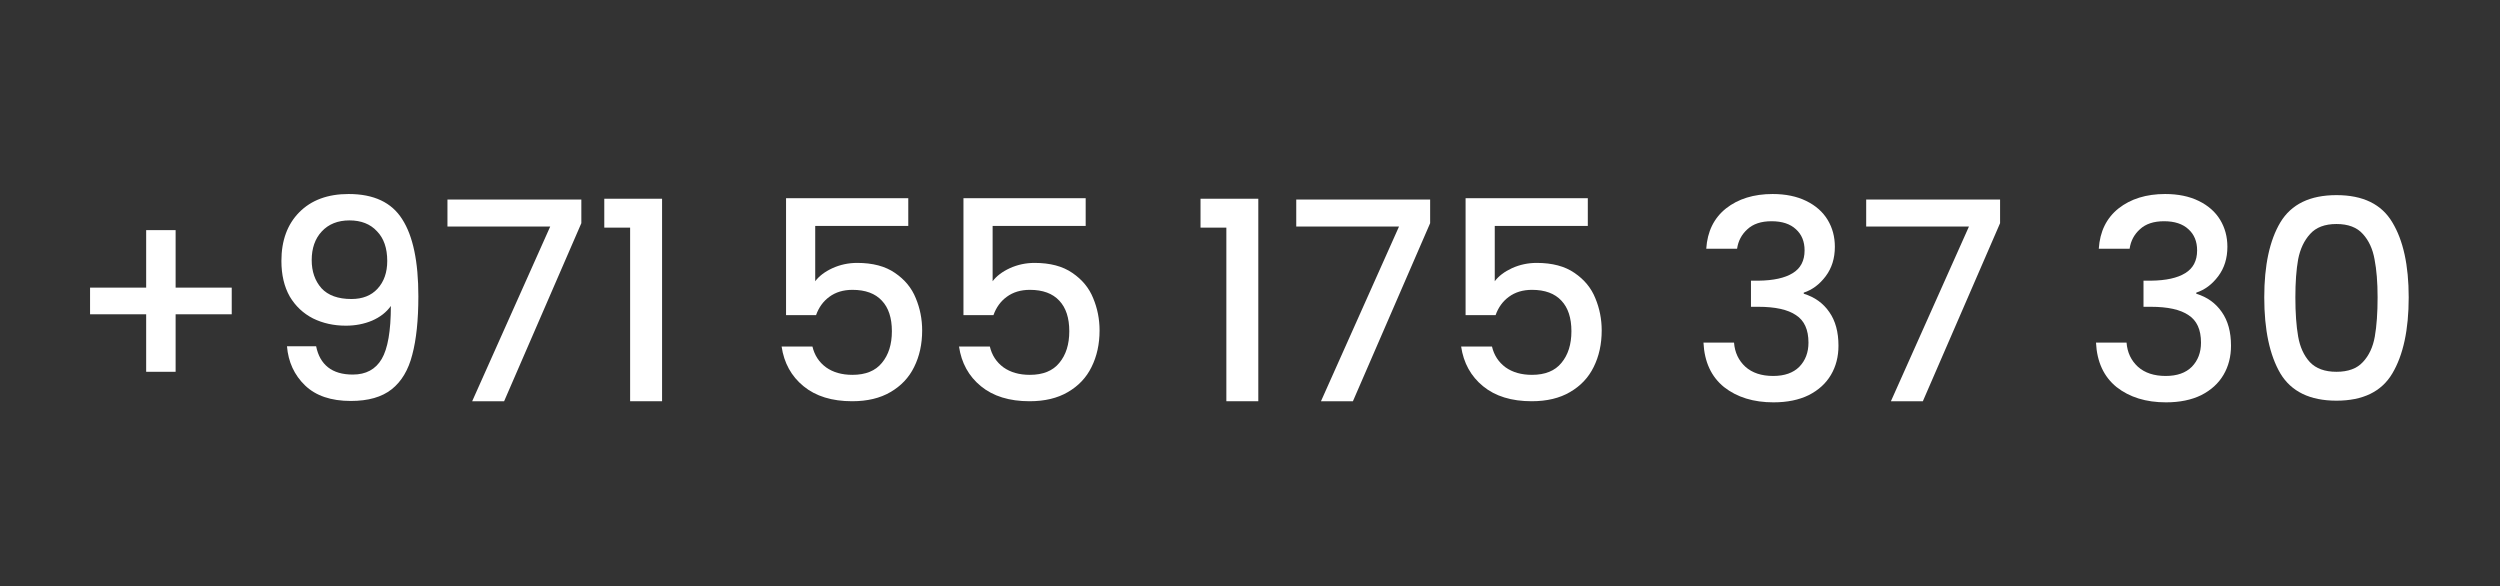
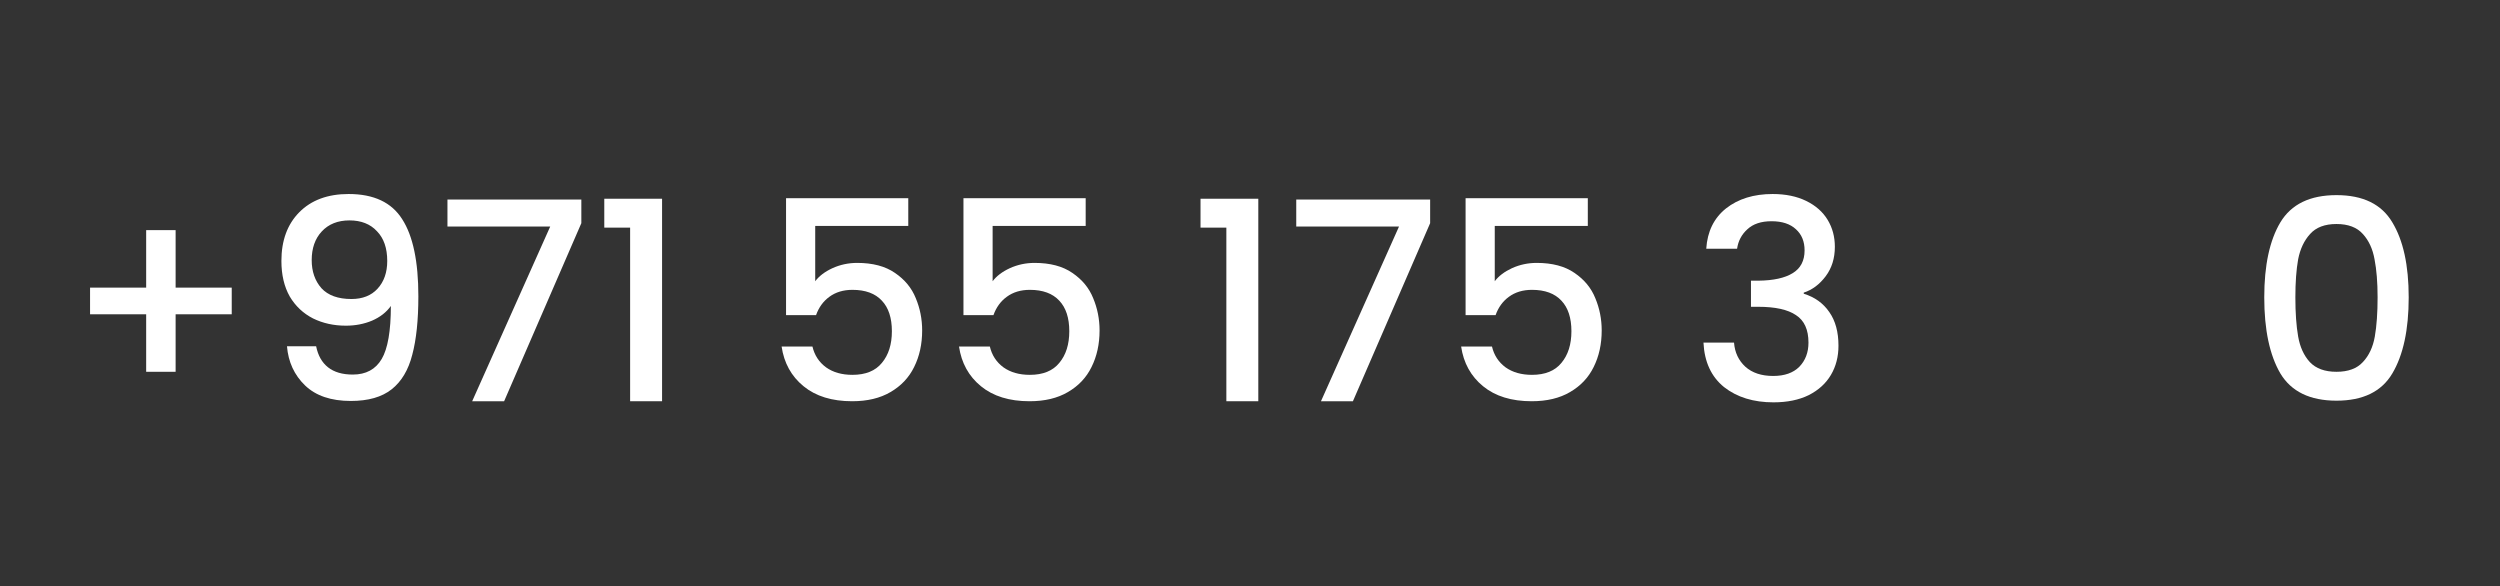
<svg xmlns="http://www.w3.org/2000/svg" width="162" height="38" viewBox="0 0 162 38" fill="none">
  <rect x="0" y="0" width="162" height="38" fill="#333333" stroke="none" />
  <path d="M15.016 20.366H11.38V24.092H9.472V20.366H5.836V18.638H9.472V14.912H11.38V18.638H15.016V20.366Z" fill="white" />
  <path d="M20.485 22.436C20.605 23.036 20.863 23.492 21.259 23.804C21.655 24.116 22.189 24.272 22.861 24.272C23.713 24.272 24.337 23.936 24.733 23.264C25.13 22.592 25.328 21.446 25.328 19.826C25.04 20.234 24.631 20.552 24.104 20.78C23.587 20.996 23.023 21.104 22.412 21.104C21.631 21.104 20.924 20.948 20.288 20.636C19.651 20.312 19.148 19.838 18.776 19.214C18.416 18.578 18.235 17.81 18.235 16.91C18.235 15.59 18.619 14.54 19.387 13.76C20.168 12.968 21.235 12.572 22.591 12.572C24.224 12.572 25.381 13.118 26.066 14.21C26.762 15.29 27.11 16.952 27.11 19.196C27.11 20.744 26.977 22.01 26.713 22.994C26.462 23.978 26.017 24.722 25.381 25.226C24.745 25.73 23.863 25.982 22.735 25.982C21.451 25.982 20.462 25.646 19.765 24.974C19.07 24.302 18.68 23.456 18.596 22.436H20.485ZM22.771 19.376C23.491 19.376 24.055 19.154 24.463 18.71C24.884 18.254 25.093 17.654 25.093 16.91C25.093 16.082 24.872 15.44 24.427 14.984C23.995 14.516 23.401 14.282 22.645 14.282C21.89 14.282 21.29 14.522 20.846 15.002C20.413 15.47 20.198 16.088 20.198 16.856C20.198 17.588 20.407 18.194 20.828 18.674C21.259 19.142 21.907 19.376 22.771 19.376Z" fill="white" />
  <path d="M37.671 14.462L32.667 26H30.597L35.655 14.678H28.995V12.932H37.671V14.462Z" fill="white" />
  <path d="M39.158 14.75V12.878H42.902V26H40.832V14.75H39.158Z" fill="white" />
  <path d="M58.856 14.642H52.826V18.224C53.078 17.888 53.45 17.606 53.942 17.378C54.446 17.15 54.98 17.036 55.544 17.036C56.552 17.036 57.368 17.252 57.992 17.684C58.628 18.116 59.078 18.662 59.342 19.322C59.618 19.982 59.756 20.678 59.756 21.41C59.756 22.298 59.582 23.09 59.234 23.786C58.898 24.47 58.388 25.01 57.704 25.406C57.032 25.802 56.204 26 55.22 26C53.912 26 52.862 25.676 52.07 25.028C51.278 24.38 50.804 23.522 50.648 22.454H52.646C52.778 23.018 53.072 23.468 53.528 23.804C53.984 24.128 54.554 24.29 55.238 24.29C56.09 24.29 56.726 24.032 57.146 23.516C57.578 23 57.794 22.316 57.794 21.464C57.794 20.6 57.578 19.94 57.146 19.484C56.714 19.016 56.078 18.782 55.238 18.782C54.65 18.782 54.152 18.932 53.744 19.232C53.348 19.52 53.06 19.916 52.88 20.42H50.936V12.842H58.856V14.642Z" fill="white" />
  <path d="M70.352 14.642H64.322V18.224C64.574 17.888 64.946 17.606 65.438 17.378C65.942 17.15 66.476 17.036 67.04 17.036C68.048 17.036 68.864 17.252 69.488 17.684C70.124 18.116 70.574 18.662 70.838 19.322C71.114 19.982 71.252 20.678 71.252 21.41C71.252 22.298 71.078 23.09 70.73 23.786C70.394 24.47 69.884 25.01 69.2 25.406C68.528 25.802 67.7 26 66.716 26C65.408 26 64.358 25.676 63.566 25.028C62.774 24.38 62.3 23.522 62.144 22.454H64.142C64.274 23.018 64.568 23.468 65.024 23.804C65.48 24.128 66.05 24.29 66.734 24.29C67.586 24.29 68.222 24.032 68.642 23.516C69.074 23 69.29 22.316 69.29 21.464C69.29 20.6 69.074 19.94 68.642 19.484C68.21 19.016 67.574 18.782 66.734 18.782C66.146 18.782 65.648 18.932 65.24 19.232C64.844 19.52 64.556 19.916 64.376 20.42H62.432V12.842H70.352V14.642Z" fill="white" />
  <path d="M77.794 14.75V12.878H81.538V26H79.468V14.75H77.794Z" fill="white" />
  <path d="M92.673 14.462L87.669 26H85.599L90.657 14.678H83.997V12.932H92.673V14.462Z" fill="white" />
  <path d="M102.89 14.642H96.86V18.224C97.112 17.888 97.484 17.606 97.975 17.378C98.48 17.15 99.013 17.036 99.578 17.036C100.586 17.036 101.402 17.252 102.026 17.684C102.662 18.116 103.112 18.662 103.376 19.322C103.652 19.982 103.79 20.678 103.79 21.41C103.79 22.298 103.616 23.09 103.268 23.786C102.932 24.47 102.422 25.01 101.738 25.406C101.066 25.802 100.238 26 99.254 26C97.945 26 96.895 25.676 96.103 25.028C95.311 24.38 94.838 23.522 94.681 22.454H96.68C96.812 23.018 97.106 23.468 97.561 23.804C98.017 24.128 98.588 24.29 99.272 24.29C100.124 24.29 100.76 24.032 101.18 23.516C101.612 23 101.828 22.316 101.828 21.464C101.828 20.6 101.612 19.94 101.18 19.484C100.748 19.016 100.112 18.782 99.272 18.782C98.683 18.782 98.186 18.932 97.778 19.232C97.382 19.52 97.094 19.916 96.914 20.42H94.97V12.842H102.89V14.642Z" fill="white" />
  <path d="M110.565 16.118C110.637 15.002 111.063 14.132 111.843 13.508C112.635 12.884 113.643 12.572 114.867 12.572C115.707 12.572 116.433 12.722 117.045 13.022C117.657 13.322 118.119 13.73 118.431 14.246C118.743 14.762 118.899 15.344 118.899 15.992C118.899 16.736 118.701 17.372 118.305 17.9C117.909 18.428 117.435 18.782 116.883 18.962V19.034C117.591 19.25 118.143 19.646 118.539 20.222C118.935 20.786 119.133 21.512 119.133 22.4C119.133 23.108 118.971 23.738 118.647 24.29C118.323 24.842 117.843 25.28 117.207 25.604C116.571 25.916 115.809 26.072 114.921 26.072C113.625 26.072 112.557 25.742 111.717 25.082C110.889 24.41 110.445 23.45 110.385 22.202H112.365C112.413 22.838 112.659 23.36 113.103 23.768C113.547 24.164 114.147 24.362 114.903 24.362C115.635 24.362 116.199 24.164 116.595 23.768C116.991 23.36 117.189 22.838 117.189 22.202C117.189 21.362 116.919 20.768 116.379 20.42C115.851 20.06 115.035 19.88 113.931 19.88H113.463V18.188H113.949C114.921 18.176 115.659 18.014 116.163 17.702C116.679 17.39 116.937 16.898 116.937 16.226C116.937 15.65 116.751 15.194 116.379 14.858C116.007 14.51 115.479 14.336 114.795 14.336C114.123 14.336 113.601 14.51 113.229 14.858C112.857 15.194 112.635 15.614 112.563 16.118H110.565Z" fill="white" />
-   <path d="M129.605 14.462L124.601 26H122.531L127.589 14.678H120.929V12.932H129.605V14.462Z" fill="white" />
-   <path d="M136.001 16.118C136.073 15.002 136.499 14.132 137.279 13.508C138.071 12.884 139.079 12.572 140.303 12.572C141.143 12.572 141.869 12.722 142.481 13.022C143.093 13.322 143.555 13.73 143.867 14.246C144.179 14.762 144.335 15.344 144.335 15.992C144.335 16.736 144.137 17.372 143.741 17.9C143.345 18.428 142.871 18.782 142.319 18.962V19.034C143.027 19.25 143.579 19.646 143.975 20.222C144.371 20.786 144.569 21.512 144.569 22.4C144.569 23.108 144.407 23.738 144.083 24.29C143.759 24.842 143.279 25.28 142.643 25.604C142.007 25.916 141.245 26.072 140.357 26.072C139.061 26.072 137.993 25.742 137.153 25.082C136.325 24.41 135.881 23.45 135.821 22.202H137.801C137.849 22.838 138.095 23.36 138.539 23.768C138.983 24.164 139.583 24.362 140.339 24.362C141.071 24.362 141.635 24.164 142.031 23.768C142.427 23.36 142.625 22.838 142.625 22.202C142.625 21.362 142.355 20.768 141.815 20.42C141.287 20.06 140.471 19.88 139.367 19.88H138.899V18.188H139.385C140.357 18.176 141.095 18.014 141.599 17.702C142.115 17.39 142.373 16.898 142.373 16.226C142.373 15.65 142.187 15.194 141.815 14.858C141.443 14.51 140.915 14.336 140.231 14.336C139.559 14.336 139.037 14.51 138.665 14.858C138.293 15.194 138.071 15.614 137.999 16.118H136.001Z" fill="white" />
  <path d="M146.724 19.268C146.724 17.192 147.072 15.572 147.768 14.408C148.476 13.232 149.688 12.644 151.404 12.644C153.12 12.644 154.326 13.232 155.022 14.408C155.73 15.572 156.084 17.192 156.084 19.268C156.084 21.368 155.73 23.012 155.022 24.2C154.326 25.376 153.12 25.964 151.404 25.964C149.688 25.964 148.476 25.376 147.768 24.2C147.072 23.012 146.724 21.368 146.724 19.268ZM154.068 19.268C154.068 18.296 154.002 17.474 153.87 16.802C153.75 16.13 153.498 15.584 153.114 15.164C152.73 14.732 152.16 14.516 151.404 14.516C150.648 14.516 150.078 14.732 149.694 15.164C149.31 15.584 149.052 16.13 148.92 16.802C148.8 17.474 148.74 18.296 148.74 19.268C148.74 20.276 148.8 21.122 148.92 21.806C149.04 22.49 149.292 23.042 149.676 23.462C150.072 23.882 150.648 24.092 151.404 24.092C152.16 24.092 152.73 23.882 153.114 23.462C153.51 23.042 153.768 22.49 153.888 21.806C154.008 21.122 154.068 20.276 154.068 19.268Z" fill="white" />
</svg>